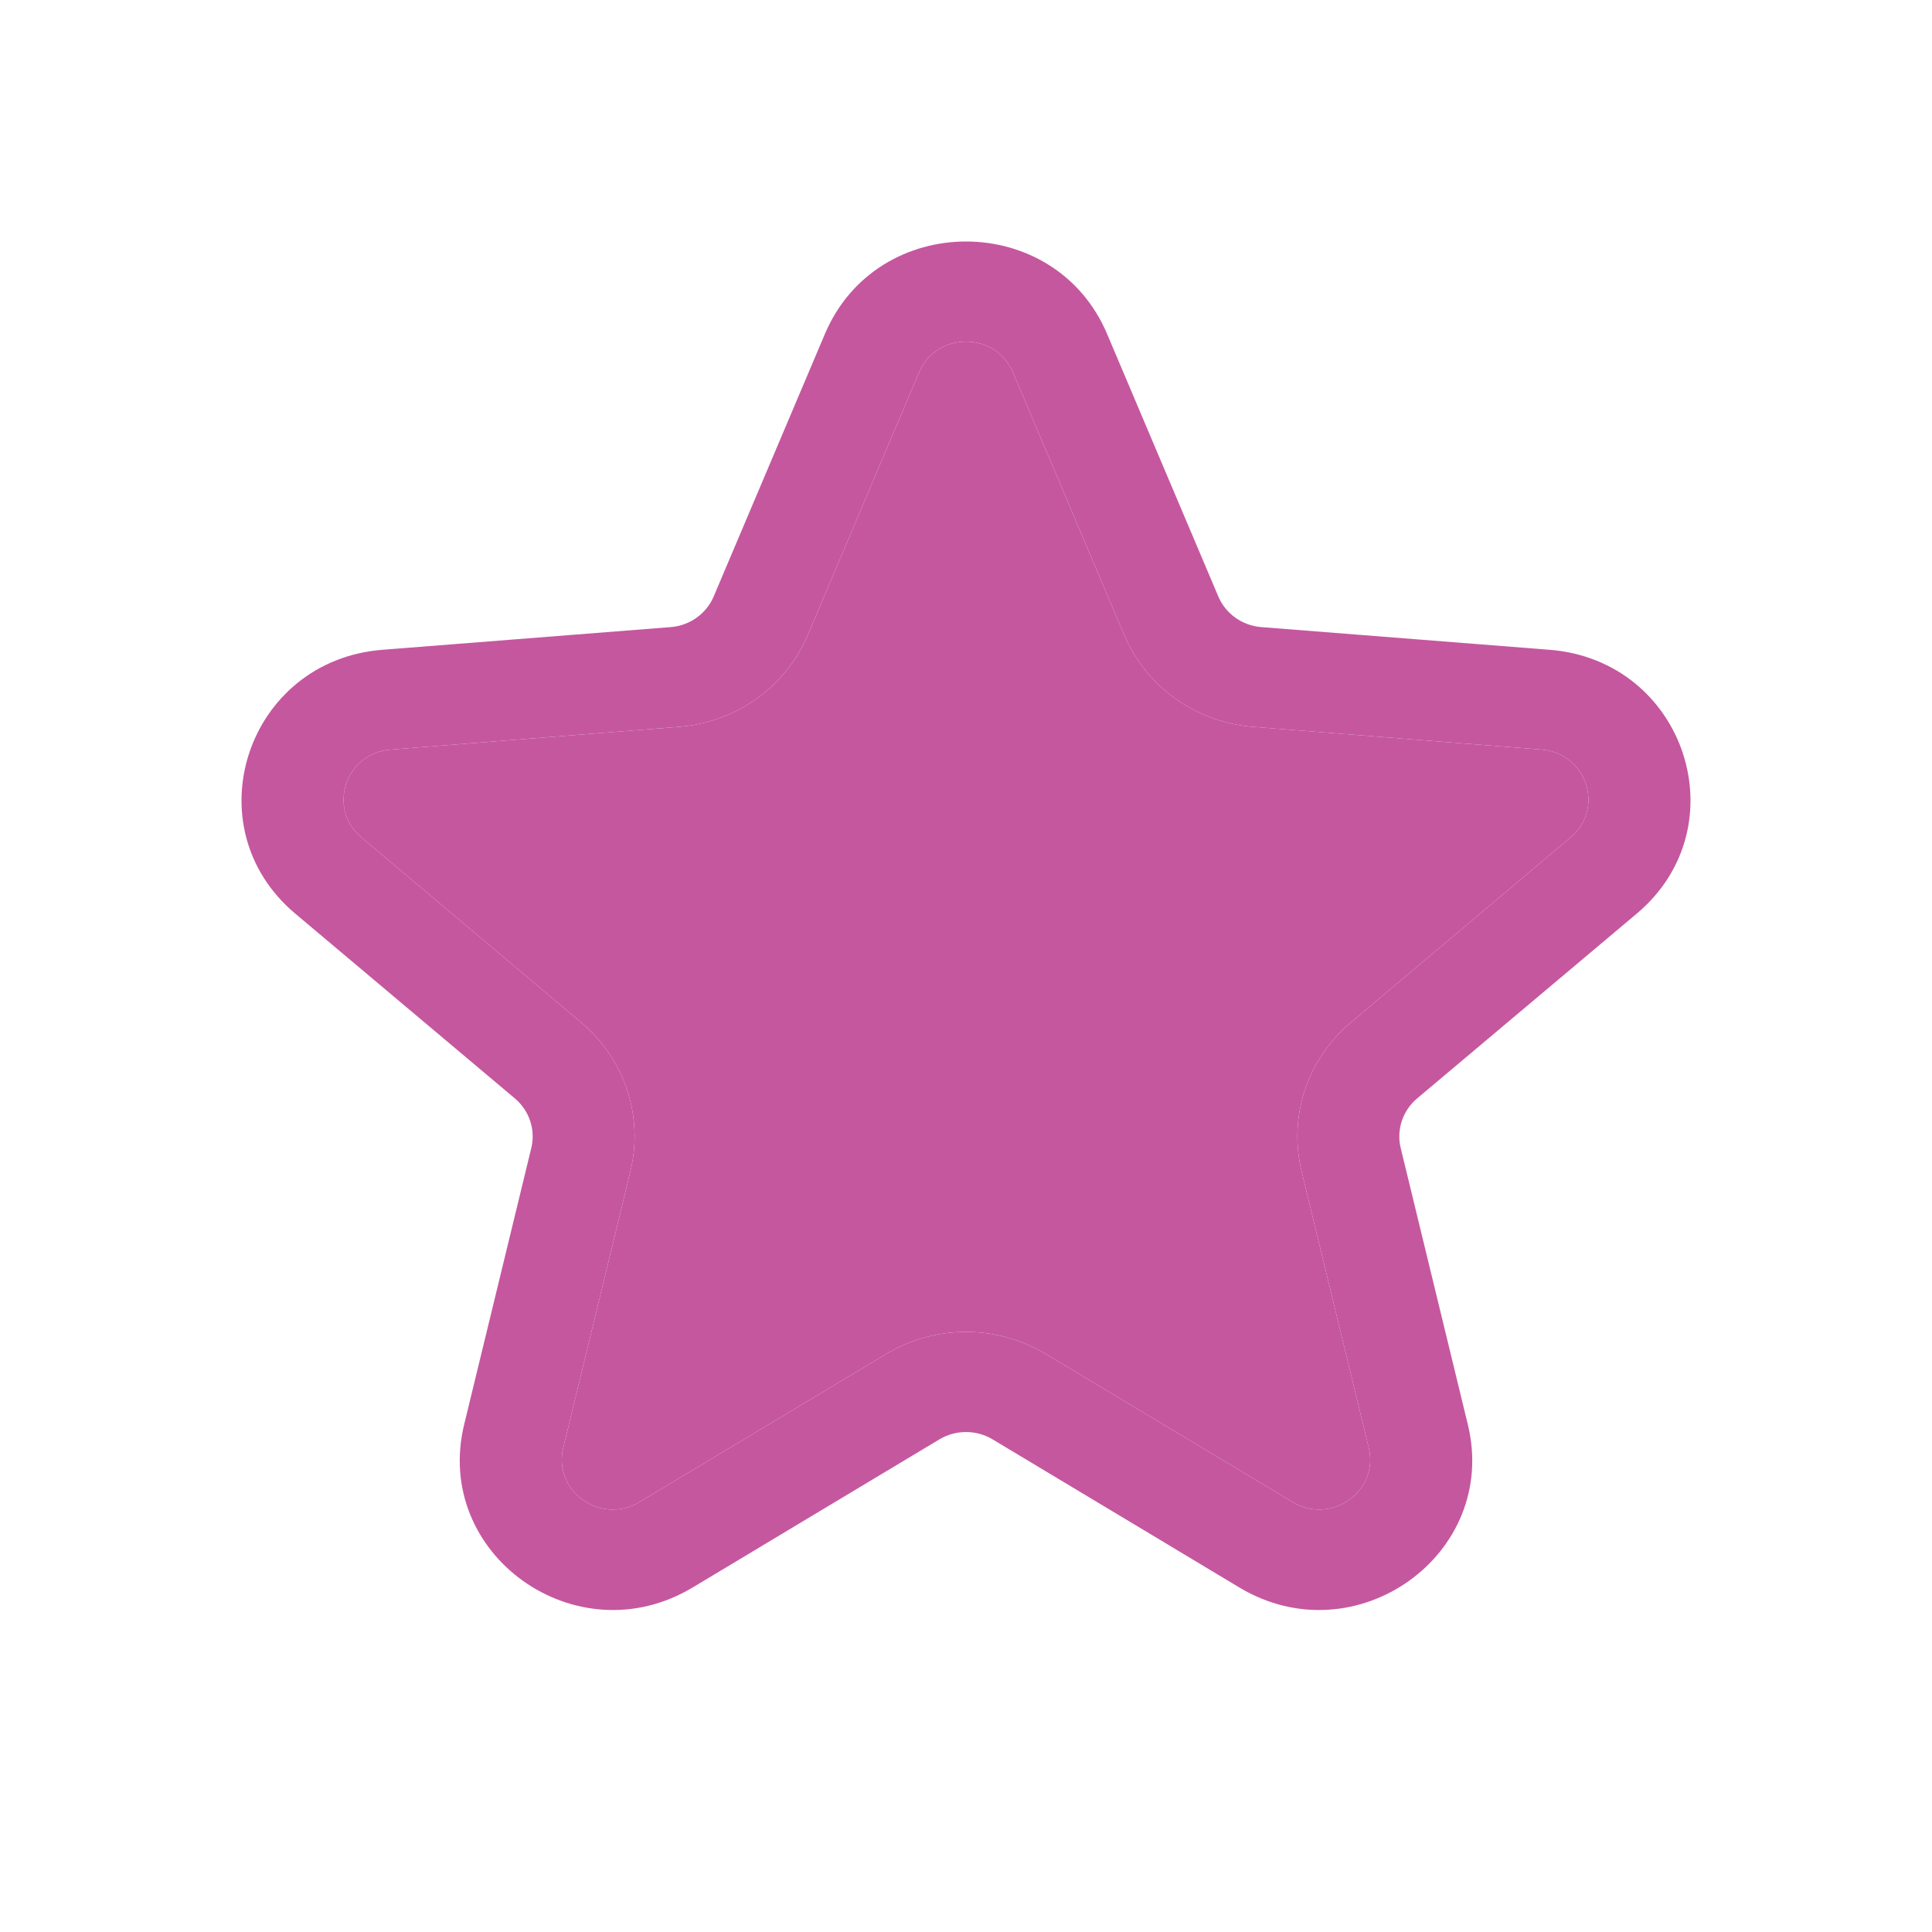
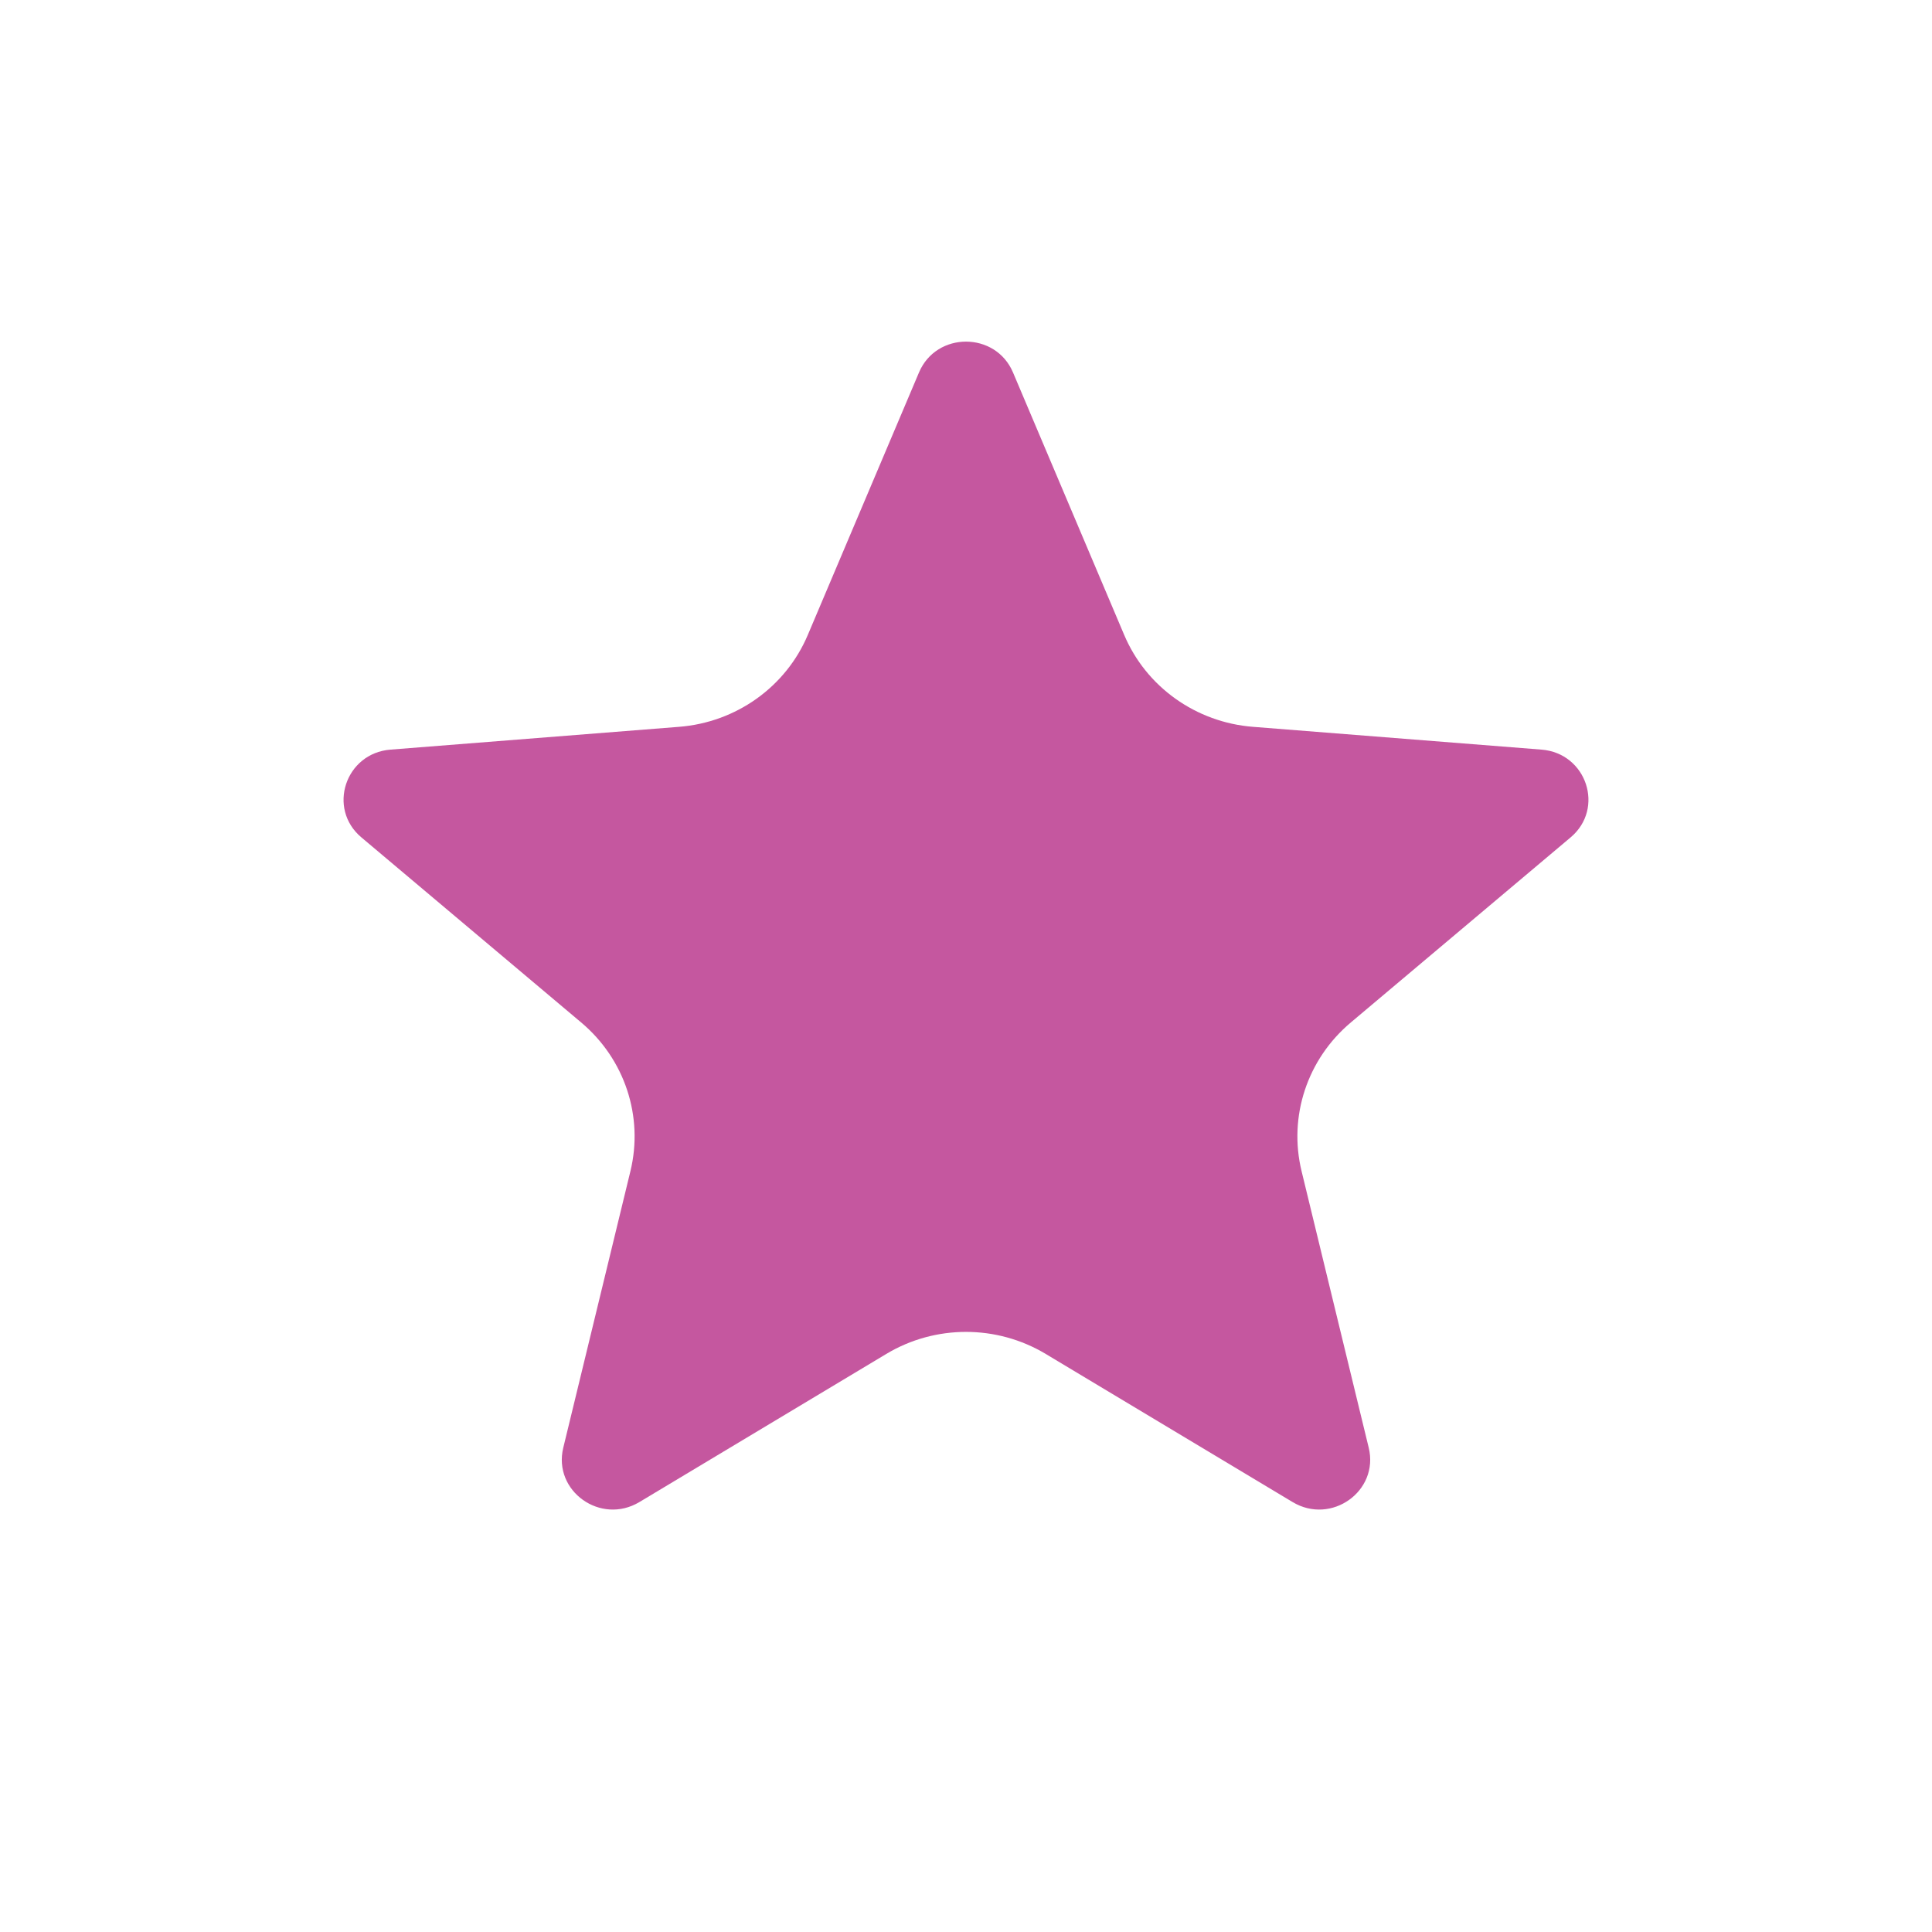
<svg xmlns="http://www.w3.org/2000/svg" width="24" height="24" viewBox="0 0 24 24" fill="none">
-   <path fill-rule="evenodd" clip-rule="evenodd" d="M10.247 4.149C10.896 2.617 13.104 2.617 13.753 4.149L15.134 7.409C15.225 7.624 15.431 7.771 15.667 7.79L19.25 8.072C20.934 8.205 21.616 10.268 20.334 11.348L17.604 13.645C17.424 13.797 17.345 14.035 17.4 14.261L18.234 17.696C18.626 19.31 16.839 20.586 15.397 19.721L12.33 17.88C12.127 17.759 11.873 17.759 11.67 17.88L8.603 19.721C7.161 20.586 5.374 19.31 5.766 17.696L6.6 14.261C6.655 14.035 6.576 13.797 6.396 13.645L3.666 11.348C2.384 10.268 3.066 8.205 4.75 8.072L8.333 7.79C8.569 7.771 8.775 7.624 8.866 7.409L10.247 4.149ZM12.584 4.627C12.368 4.116 11.632 4.116 11.416 4.627L10.035 7.887C9.762 8.533 9.144 8.974 8.434 9.029L4.851 9.312C4.29 9.356 4.062 10.044 4.49 10.403L7.219 12.701C7.761 13.156 7.997 13.87 7.831 14.55L6.997 17.985C6.867 18.523 7.462 18.948 7.943 18.659L11.01 16.819C11.618 16.454 12.382 16.454 12.99 16.819L16.057 18.659C16.538 18.948 17.133 18.523 17.003 17.985L16.169 14.55C16.003 13.87 16.239 13.156 16.781 12.701L19.51 10.403C19.938 10.044 19.71 9.356 19.149 9.312L15.566 9.029C14.857 8.974 14.238 8.533 13.965 7.887L12.584 4.627Z" fill="#C5579F" />
  <path d="M12.584 4.627C12.368 4.116 11.632 4.116 11.416 4.627L10.035 7.887C9.762 8.533 9.144 8.974 8.434 9.029L4.851 9.312C4.29 9.356 4.062 10.044 4.49 10.403L7.219 12.701C7.761 13.156 7.997 13.87 7.831 14.55L6.997 17.985C6.867 18.523 7.462 18.948 7.943 18.659L11.01 16.819C11.618 16.454 12.382 16.454 12.99 16.819L16.057 18.659C16.538 18.948 17.133 18.523 17.003 17.985L16.169 14.55C16.003 13.87 16.239 13.156 16.781 12.701L19.51 10.403C19.938 10.044 19.71 9.356 19.149 9.312L15.566 9.029C14.857 8.974 14.238 8.533 13.965 7.887L12.584 4.627Z" fill="#C5579F" />
</svg>